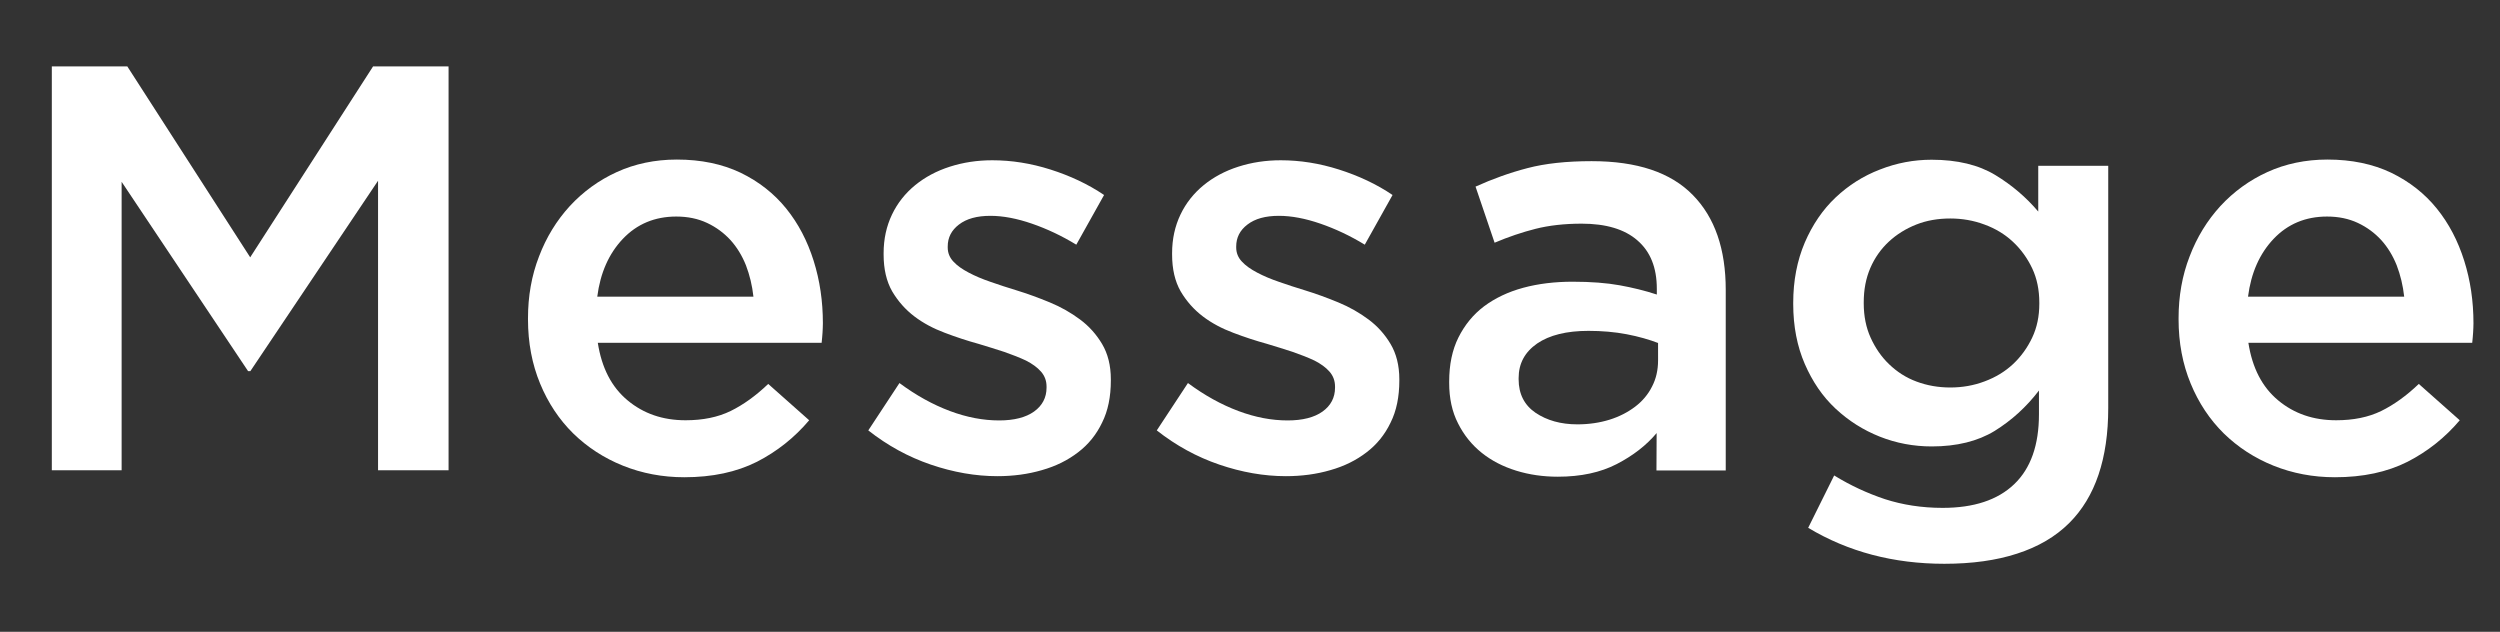
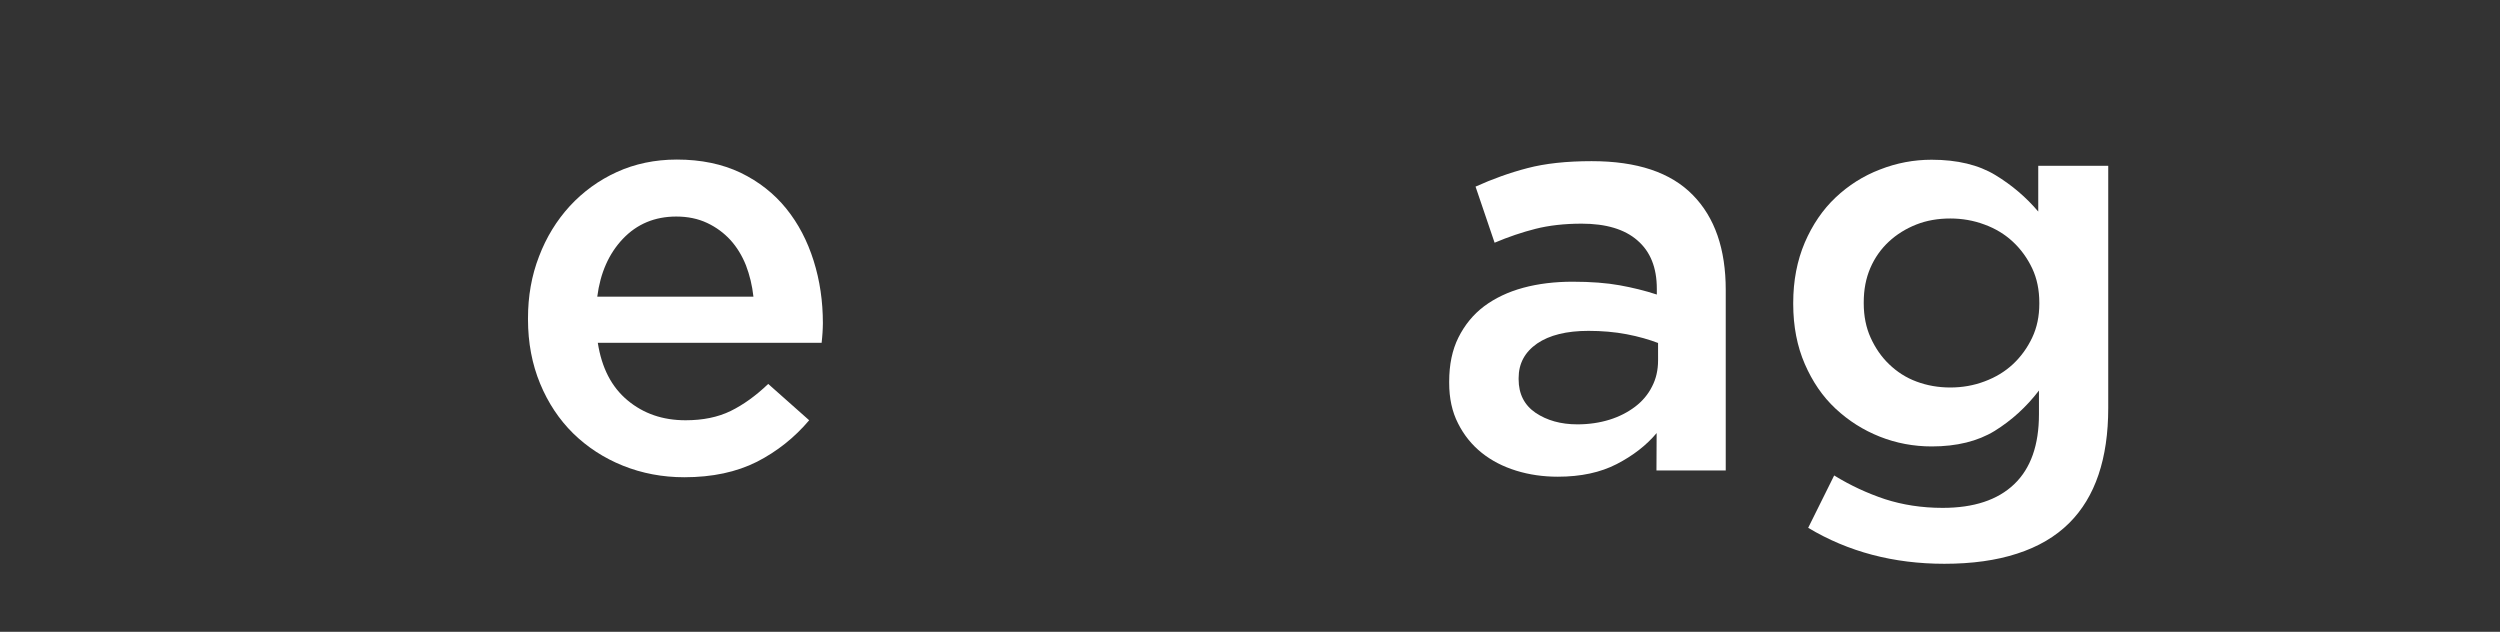
<svg xmlns="http://www.w3.org/2000/svg" version="1.1" id="レイヤー_1" x="0px" y="0px" viewBox="0 0 140.39 35.48" style="enable-background:new 0 0 140.39 35.48;" xml:space="preserve">
  <rect x="0" y="0" width="140.39" height="35.48" fill="#333333" stroke="none" />
  <style type="text/css">
	.st0{fill:#FFFFFF;}
</style>
  <g>
-     <path class="st0" d="M2.91,3.73h4.24l6.9,10.72l6.9-10.72h4.24v22.68h-3.96V10.15l-7.17,10.69h-0.13l-7.1-10.63v16.2H2.91V3.73z" />
    <path class="st0" d="M38.43,26.8c-1.23,0-2.38-0.22-3.45-0.65s-2-1.04-2.79-1.81c-0.79-0.78-1.41-1.71-1.86-2.8   s-0.68-2.29-0.68-3.61v-0.06c0-1.23,0.2-2.39,0.62-3.47c0.41-1.08,0.99-2.02,1.73-2.83c0.75-0.81,1.63-1.45,2.64-1.91   c1.01-0.46,2.14-0.7,3.37-0.7c1.36,0,2.55,0.25,3.58,0.74c1.03,0.5,1.88,1.17,2.56,2.01c0.68,0.84,1.19,1.82,1.54,2.93   c0.35,1.11,0.52,2.28,0.52,3.51c0,0.17-0.01,0.35-0.02,0.53c-0.01,0.18-0.03,0.37-0.05,0.57H33.57c0.22,1.41,0.77,2.48,1.67,3.23   c0.9,0.75,1.98,1.12,3.26,1.12c0.97,0,1.81-0.17,2.53-0.52c0.71-0.35,1.41-0.85,2.11-1.52l2.3,2.04c-0.82,0.97-1.8,1.75-2.93,2.33   C41.36,26.51,40,26.8,38.43,26.8z M42.31,16.66c-0.07-0.63-0.21-1.21-0.42-1.76c-0.22-0.55-0.51-1.02-0.87-1.42   c-0.37-0.4-0.8-0.72-1.31-0.96s-1.09-0.36-1.73-0.36c-1.21,0-2.21,0.42-3,1.25c-0.79,0.83-1.27,1.92-1.44,3.25H42.31z" />
-     <path class="st0" d="M56.01,26.74c-1.23,0-2.48-0.22-3.74-0.65c-1.26-0.43-2.43-1.07-3.51-1.92l1.75-2.66   c0.93,0.69,1.87,1.21,2.83,1.57s1.88,0.53,2.77,0.53c0.84,0,1.5-0.17,1.96-0.5c0.46-0.33,0.7-0.78,0.7-1.34v-0.06   c0-0.32-0.1-0.6-0.31-0.84s-0.49-0.44-0.84-0.62c-0.36-0.17-0.77-0.33-1.23-0.49c-0.46-0.15-0.94-0.3-1.44-0.45   c-0.62-0.17-1.26-0.38-1.89-0.62c-0.64-0.24-1.21-0.54-1.71-0.92s-0.92-0.85-1.25-1.41c-0.32-0.56-0.48-1.25-0.48-2.07v-0.07   c0-0.8,0.16-1.52,0.47-2.17c0.31-0.65,0.75-1.2,1.3-1.65c0.55-0.45,1.2-0.8,1.95-1.04c0.75-0.24,1.54-0.36,2.38-0.36   c1.08,0,2.17,0.17,3.27,0.52c1.1,0.35,2.11,0.82,3.01,1.43l-1.56,2.79c-0.82-0.5-1.65-0.89-2.49-1.18   c-0.84-0.29-1.62-0.44-2.33-0.44c-0.76,0-1.34,0.16-1.77,0.49c-0.42,0.32-0.63,0.73-0.63,1.23v0.06c0,0.3,0.11,0.57,0.32,0.79   c0.21,0.23,0.5,0.43,0.86,0.62s0.76,0.36,1.23,0.52c0.46,0.16,0.94,0.32,1.44,0.47c0.62,0.19,1.25,0.42,1.88,0.68   c0.63,0.26,1.19,0.58,1.7,0.96c0.51,0.38,0.92,0.84,1.24,1.38s0.49,1.2,0.49,1.98v0.07c0,0.91-0.16,1.7-0.49,2.36   c-0.32,0.67-0.77,1.23-1.35,1.67c-0.57,0.44-1.25,0.78-2.03,1C57.73,26.63,56.89,26.74,56.01,26.74z" />
-     <path class="st0" d="M72.21,26.74c-1.23,0-2.48-0.22-3.74-0.65c-1.26-0.43-2.43-1.07-3.51-1.92l1.75-2.66   c0.93,0.69,1.87,1.21,2.83,1.57s1.88,0.53,2.77,0.53c0.84,0,1.5-0.17,1.96-0.5c0.46-0.33,0.7-0.78,0.7-1.34v-0.06   c0-0.32-0.1-0.6-0.31-0.84s-0.49-0.44-0.84-0.62c-0.36-0.17-0.77-0.33-1.23-0.49c-0.46-0.15-0.94-0.3-1.44-0.45   c-0.62-0.17-1.26-0.38-1.89-0.62c-0.64-0.24-1.21-0.54-1.71-0.92s-0.92-0.85-1.25-1.41c-0.32-0.56-0.48-1.25-0.48-2.07v-0.07   c0-0.8,0.16-1.52,0.47-2.17c0.31-0.65,0.75-1.2,1.3-1.65c0.55-0.45,1.2-0.8,1.95-1.04c0.75-0.24,1.54-0.36,2.38-0.36   c1.08,0,2.17,0.17,3.27,0.52c1.1,0.35,2.11,0.82,3.01,1.43l-1.56,2.79c-0.82-0.5-1.65-0.89-2.49-1.18   c-0.84-0.29-1.62-0.44-2.33-0.44c-0.76,0-1.34,0.16-1.77,0.49c-0.42,0.32-0.63,0.73-0.63,1.23v0.06c0,0.3,0.11,0.57,0.32,0.79   c0.21,0.23,0.5,0.43,0.86,0.62s0.76,0.36,1.23,0.52c0.46,0.16,0.94,0.32,1.44,0.47c0.62,0.19,1.25,0.42,1.88,0.68   c0.63,0.26,1.19,0.58,1.7,0.96c0.51,0.38,0.92,0.84,1.24,1.38s0.49,1.2,0.49,1.98v0.07c0,0.91-0.16,1.7-0.49,2.36   c-0.32,0.67-0.77,1.23-1.35,1.67c-0.57,0.44-1.25,0.78-2.03,1C73.93,26.63,73.09,26.74,72.21,26.74z" />
    <path class="st0" d="M93.02,26.41l0.01-2.09c-0.58,0.69-1.33,1.27-2.24,1.74s-2.01,0.71-3.31,0.71c-0.82,0-1.6-0.11-2.34-0.34   c-0.74-0.23-1.38-0.56-1.93-1c-0.55-0.44-1-0.99-1.33-1.65c-0.34-0.66-0.5-1.42-0.5-2.28v-0.07c0-0.95,0.17-1.78,0.52-2.48   s0.83-1.29,1.44-1.75c0.62-0.46,1.35-0.81,2.2-1.04c0.85-0.23,1.78-0.34,2.77-0.34c1.04,0,1.92,0.07,2.64,0.2s1.42,0.3,2.09,0.52   v-0.32c0-1.19-0.36-2.09-1.09-2.72c-0.72-0.63-1.77-0.94-3.13-0.94c-0.97,0-1.84,0.1-2.59,0.29s-1.52,0.45-2.3,0.78l-1.07-3.15   c0.95-0.43,1.92-0.78,2.92-1.04c0.99-0.26,2.19-0.39,3.6-0.39c2.55,0,4.44,0.63,5.68,1.9c1.24,1.26,1.85,3.04,1.85,5.33v10.14   H93.02z M93.11,19.26c-0.5-0.19-1.08-0.36-1.76-0.49c-0.68-0.13-1.4-0.19-2.15-0.19c-1.23,0-2.19,0.24-2.88,0.71   c-0.69,0.48-1.04,1.12-1.04,1.94v0.07c0,0.82,0.32,1.45,0.95,1.88c0.64,0.43,1.42,0.65,2.35,0.65c0.65,0,1.25-0.09,1.8-0.26   c0.55-0.17,1.03-0.42,1.44-0.73c0.41-0.31,0.73-0.69,0.95-1.13c0.23-0.44,0.34-0.93,0.34-1.47V19.26z" />
    <path class="st0" d="M109.19,31.66c-2.85,0-5.4-0.67-7.65-2.02L103,26.7c0.91,0.56,1.86,1,2.85,1.33c0.99,0.32,2.07,0.49,3.24,0.49   c1.75,0,3.09-0.44,4.02-1.33c0.93-0.89,1.39-2.2,1.39-3.93v-1.33c-0.71,0.93-1.54,1.68-2.49,2.27c-0.95,0.58-2.13,0.87-3.53,0.87   c-1.01,0-1.99-0.18-2.92-0.55c-0.93-0.37-1.75-0.89-2.48-1.57s-1.3-1.52-1.73-2.51c-0.43-0.99-0.65-2.12-0.65-3.37v-0.06   c0-1.25,0.22-2.38,0.65-3.39c0.43-1,1.01-1.85,1.73-2.53c0.72-0.68,1.55-1.21,2.49-1.57c0.94-0.37,1.91-0.55,2.9-0.55   c1.45,0,2.64,0.29,3.58,0.86c0.94,0.57,1.74,1.26,2.41,2.05V9.31h3.93v13.6c0,2.85-0.73,5-2.18,6.45   c-0.78,0.78-1.76,1.35-2.94,1.73C112.11,31.47,110.74,31.66,109.19,31.66z M109.52,21.76c0.67,0,1.31-0.11,1.92-0.34   c0.62-0.23,1.15-0.55,1.6-0.97c0.45-0.42,0.81-0.92,1.08-1.49c0.27-0.57,0.4-1.21,0.4-1.9v-0.06c0-0.71-0.13-1.36-0.4-1.93   c-0.27-0.57-0.63-1.07-1.08-1.49c-0.45-0.42-0.99-0.75-1.6-0.97c-0.61-0.23-1.26-0.34-1.92-0.34c-0.69,0-1.33,0.11-1.91,0.34   c-0.58,0.23-1.1,0.55-1.54,0.96c-0.44,0.41-0.79,0.9-1.04,1.48s-0.37,1.22-0.37,1.93v0.06c0,0.71,0.13,1.36,0.39,1.93   s0.6,1.07,1.04,1.49s0.94,0.75,1.54,0.97C108.22,21.65,108.85,21.76,109.52,21.76z" />
-     <path class="st0" d="M131.12,26.8c-1.23,0-2.38-0.22-3.45-0.65s-2-1.04-2.79-1.81c-0.79-0.78-1.41-1.71-1.86-2.8   s-0.68-2.29-0.68-3.61v-0.06c0-1.23,0.2-2.39,0.62-3.47c0.41-1.08,0.99-2.02,1.73-2.83c0.75-0.81,1.63-1.45,2.64-1.91   c1.01-0.46,2.14-0.7,3.37-0.7c1.36,0,2.55,0.25,3.58,0.74c1.03,0.5,1.88,1.17,2.56,2.01c0.68,0.84,1.19,1.82,1.54,2.93   c0.35,1.11,0.52,2.28,0.52,3.51c0,0.17-0.01,0.35-0.02,0.53c-0.01,0.18-0.03,0.37-0.05,0.57h-12.57c0.22,1.41,0.77,2.48,1.67,3.23   c0.9,0.75,1.98,1.12,3.26,1.12c0.97,0,1.81-0.17,2.53-0.52c0.71-0.35,1.41-0.85,2.11-1.52l2.3,2.04c-0.82,0.97-1.8,1.75-2.93,2.33   C134.05,26.51,132.7,26.8,131.12,26.8z M135.01,16.66c-0.07-0.63-0.21-1.21-0.42-1.76c-0.22-0.55-0.51-1.02-0.87-1.42   c-0.37-0.4-0.8-0.72-1.31-0.96s-1.09-0.36-1.73-0.36c-1.21,0-2.21,0.42-3,1.25c-0.79,0.83-1.27,1.92-1.44,3.25H135.01z" />
  </g>
</svg>